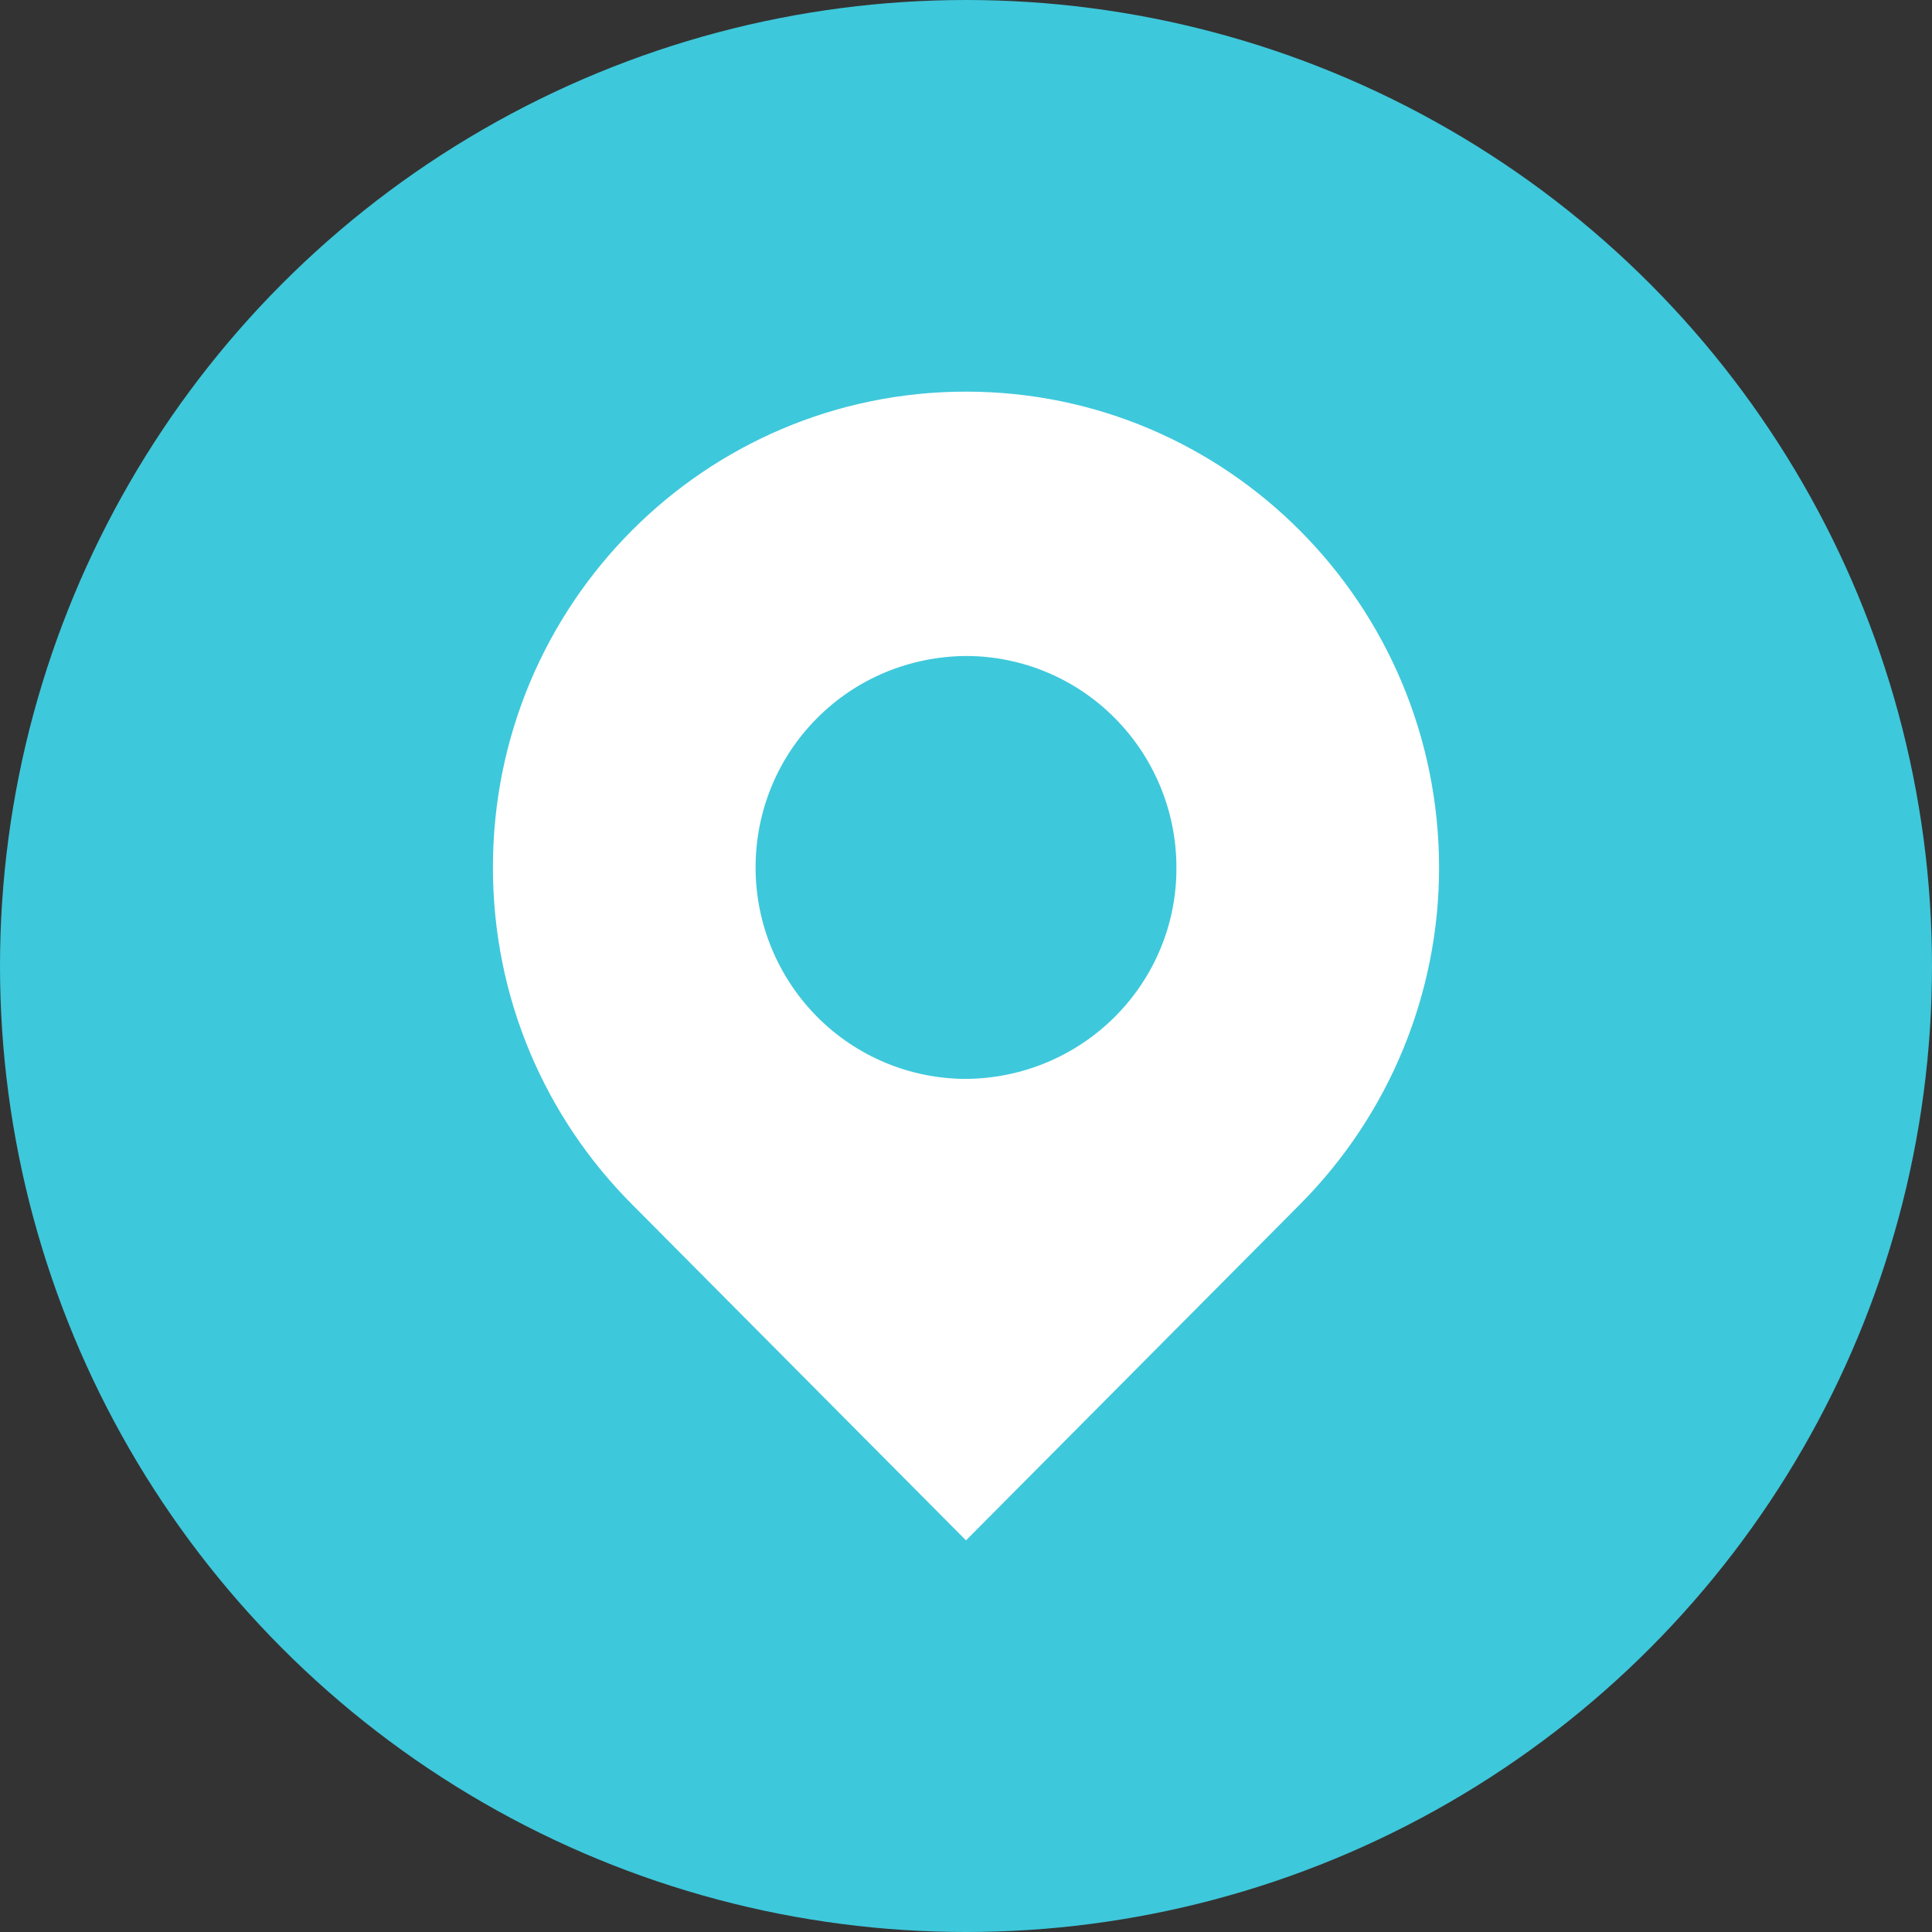
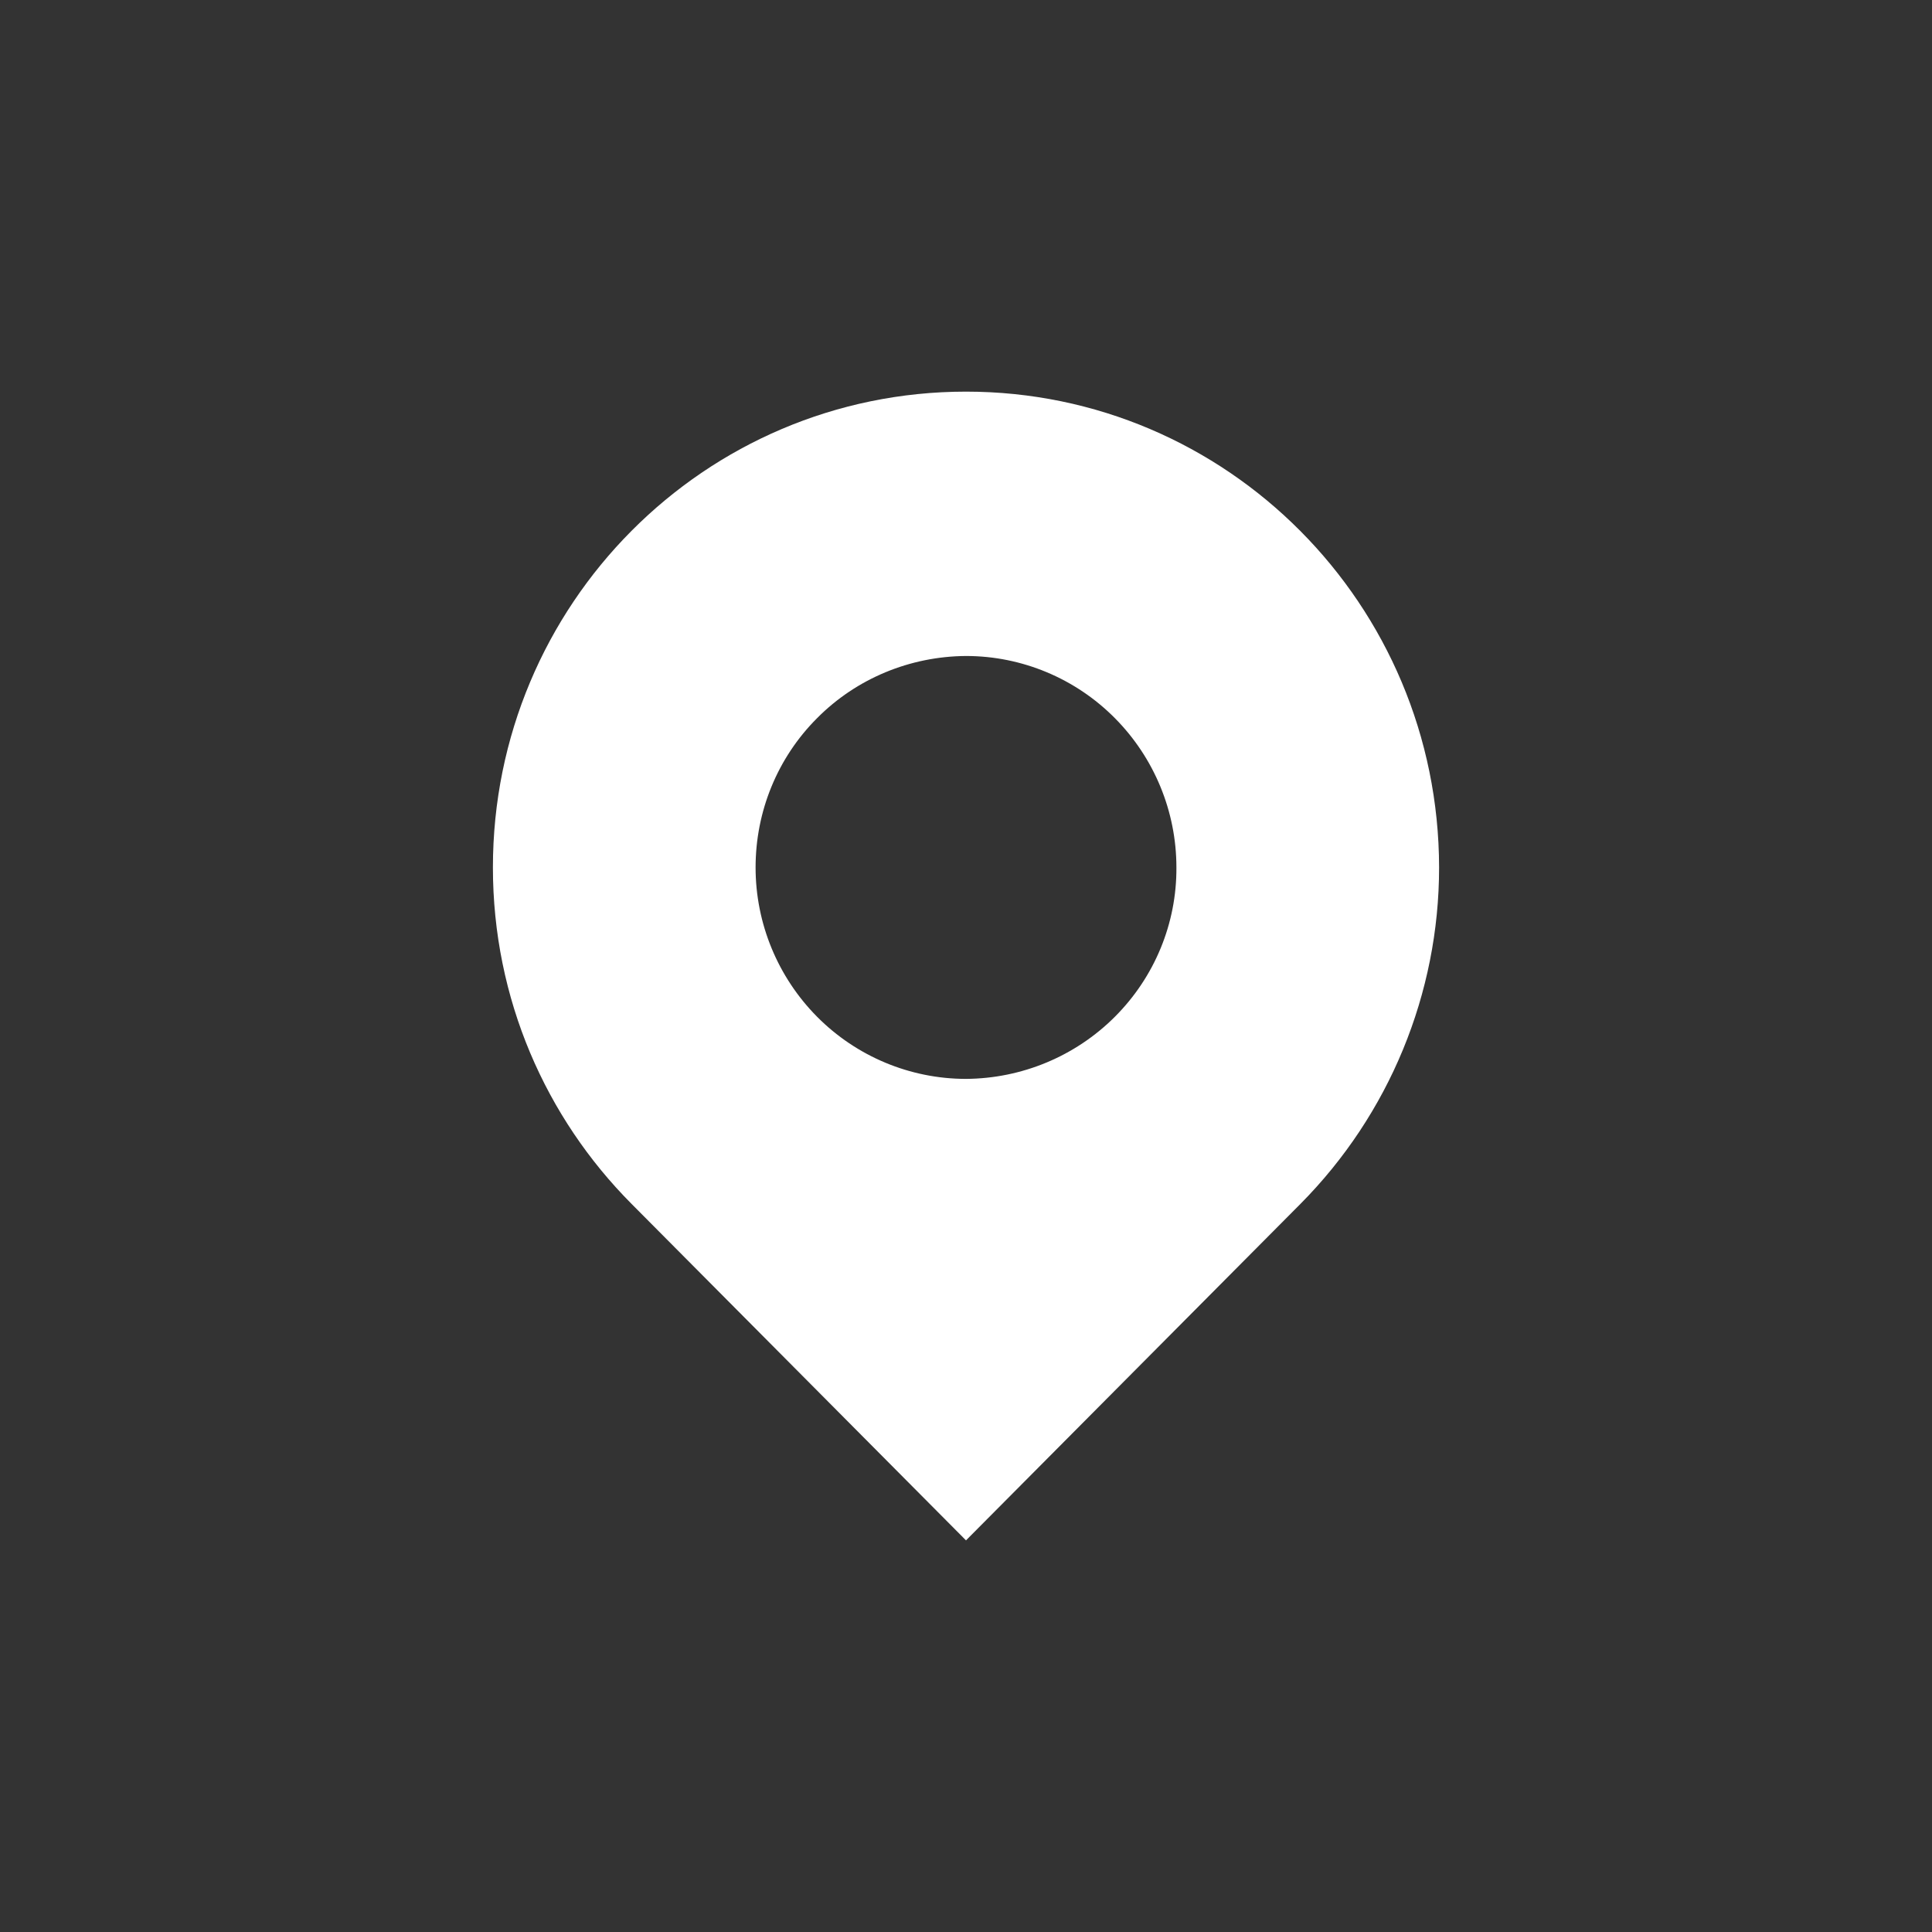
<svg xmlns="http://www.w3.org/2000/svg" version="1.1" id="图层_1" x="0px" y="0px" width="100px" height="100px" viewBox="0 0 100 100" enable-background="new 0 0 100 100" xml:space="preserve">
  <rect x="0" y="0" width="100" height="100" fill="#333333" stroke="none" />
  <g id="定位">
    <g id="图层_2_x5F_复制_3">
-       <circle fill="#3EC8DB" cx="50" cy="50" r="50" />
      <path fill="#FFFFFF" d="M50,20.271c-13.526,0-24.487,11.015-24.487,24.628c0,6.807,2.741,12.958,7.178,17.416L50,79.729    l17.309-17.414c4.598-4.633,7.178-10.892,7.178-17.415C74.469,31.286,63.508,20.271,50,20.271L50,20.271z M50,55.843    c-2.9,0-5.675-1.166-7.709-3.217c-2.033-2.052-3.182-4.827-3.182-7.727s1.131-5.675,3.182-7.726    c2.033-2.052,4.809-3.2,7.709-3.219c2.9,0,5.675,1.167,7.708,3.219c2.033,2.05,3.183,4.826,3.183,7.726    c0.018,2.899-1.132,5.675-3.183,7.727C55.658,54.677,52.883,55.825,50,55.843L50,55.843z" />
    </g>
  </g>
</svg>